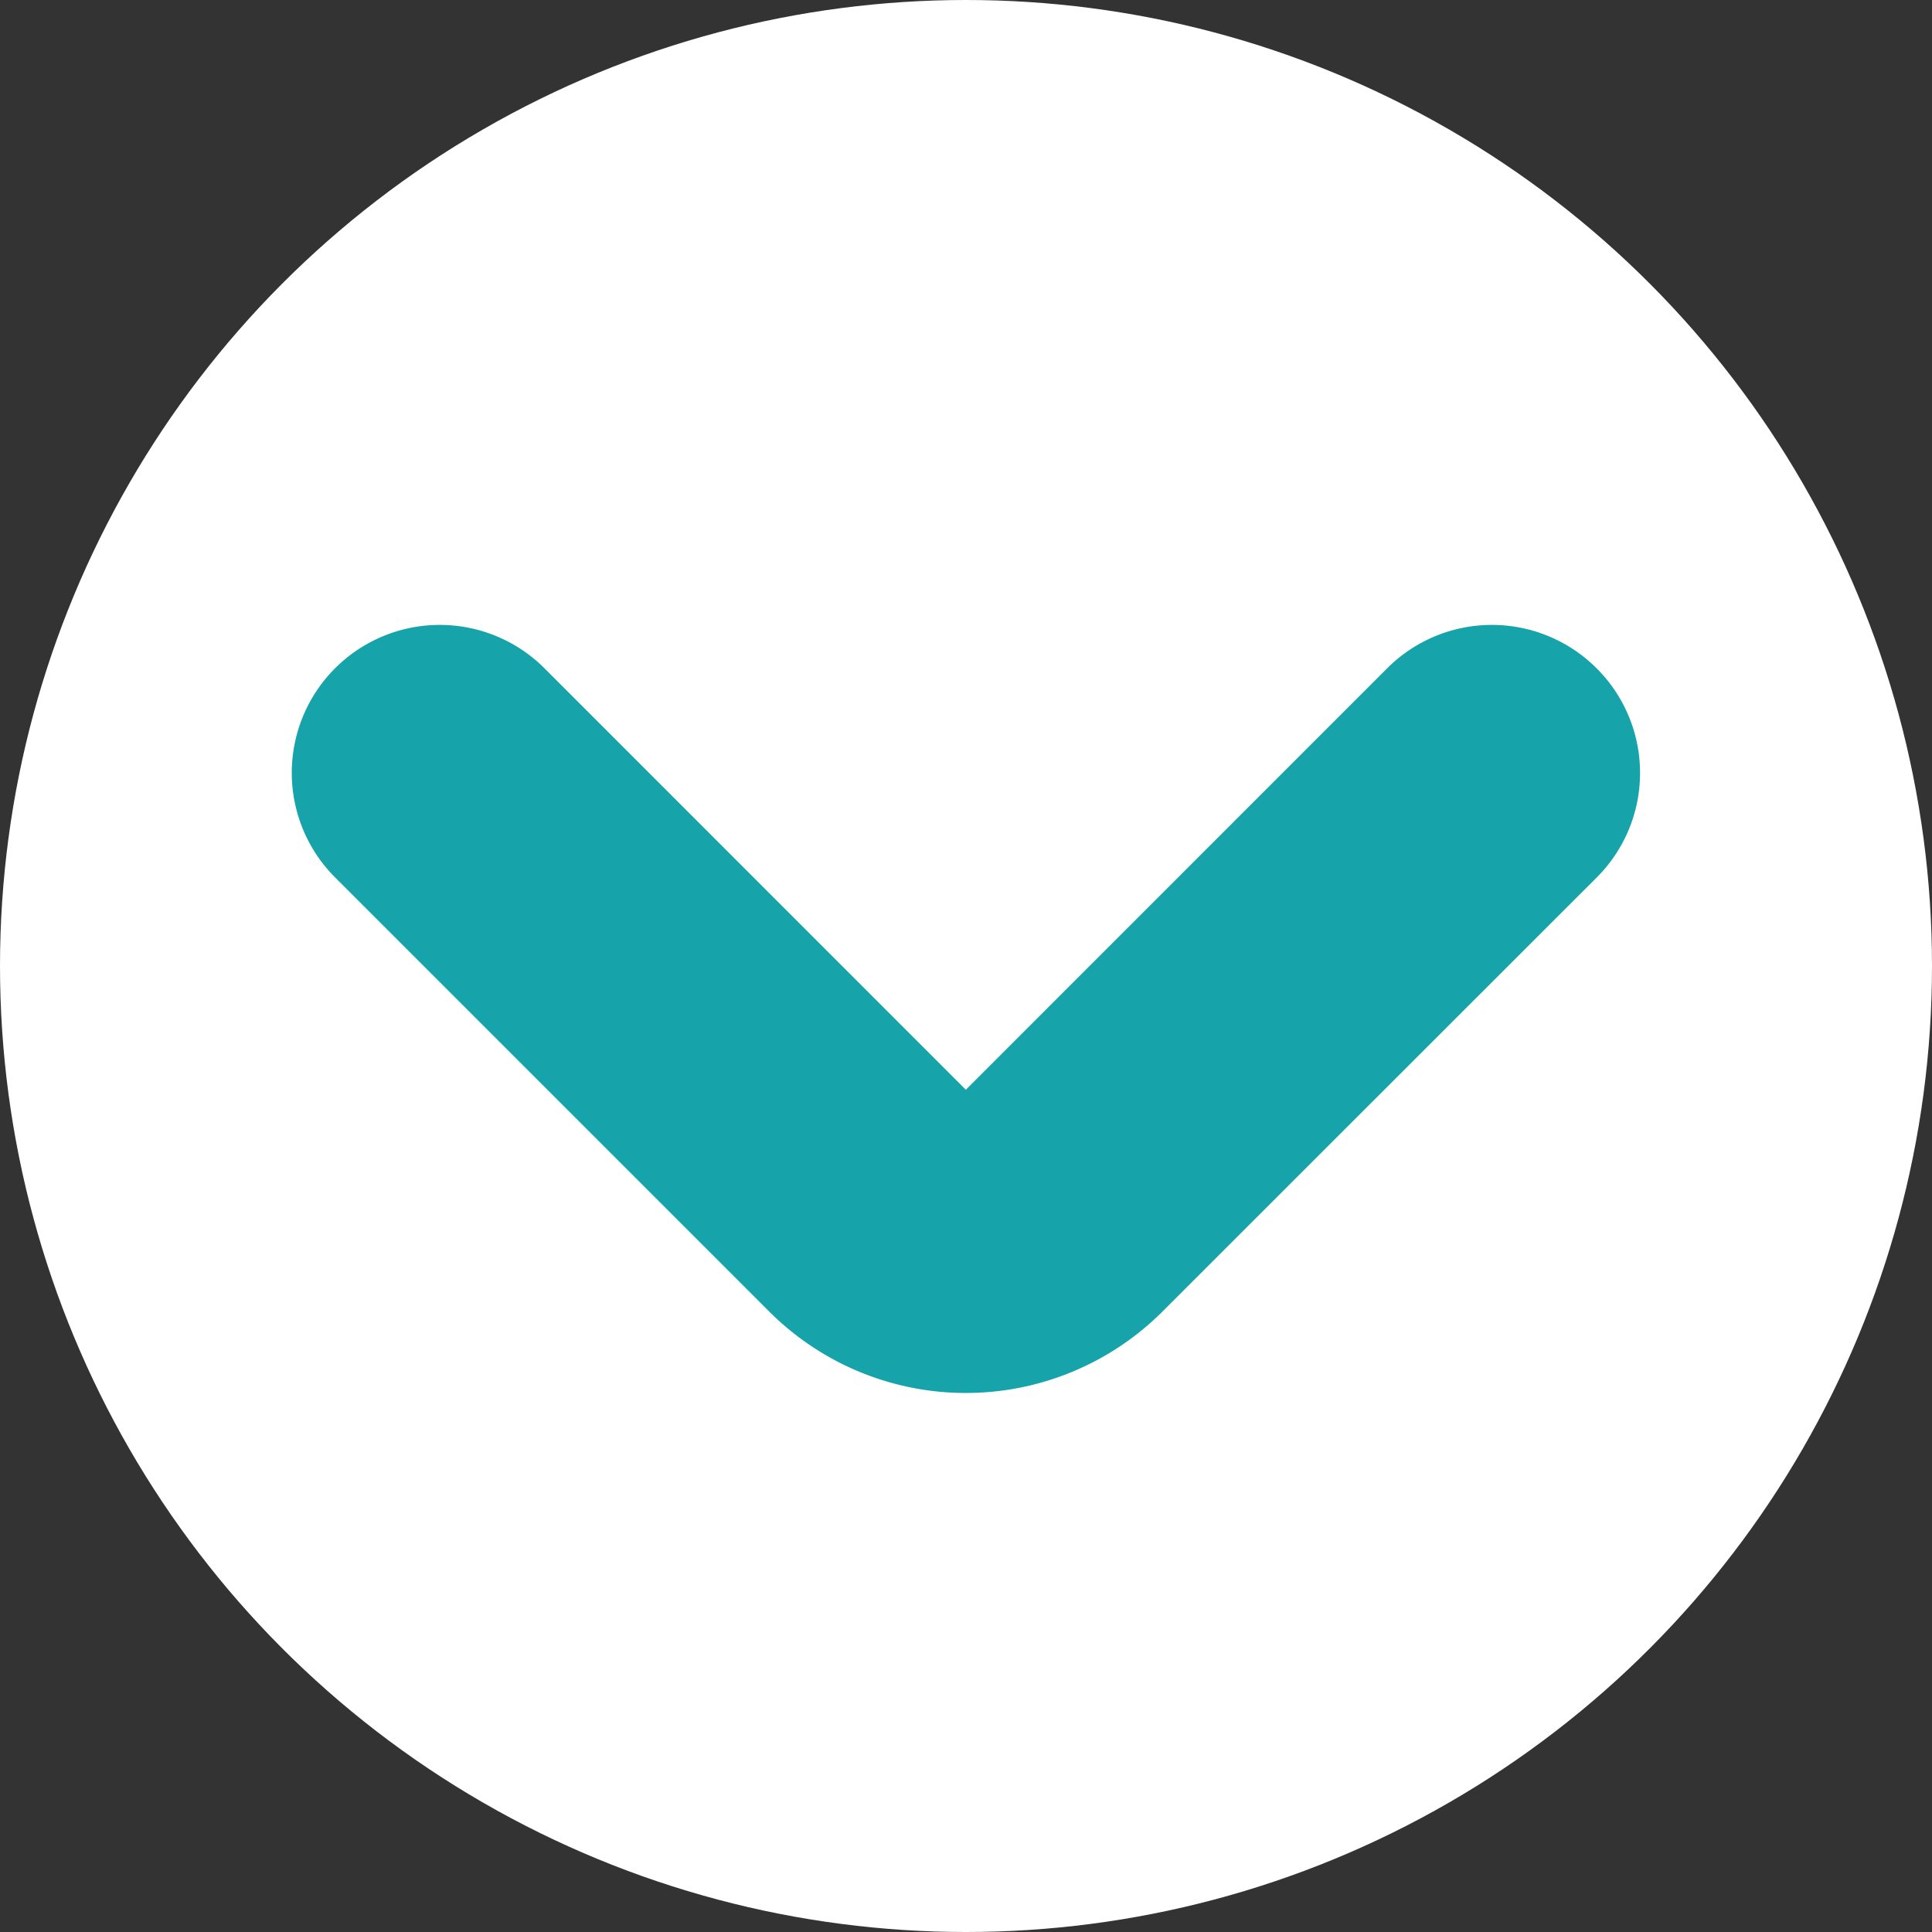
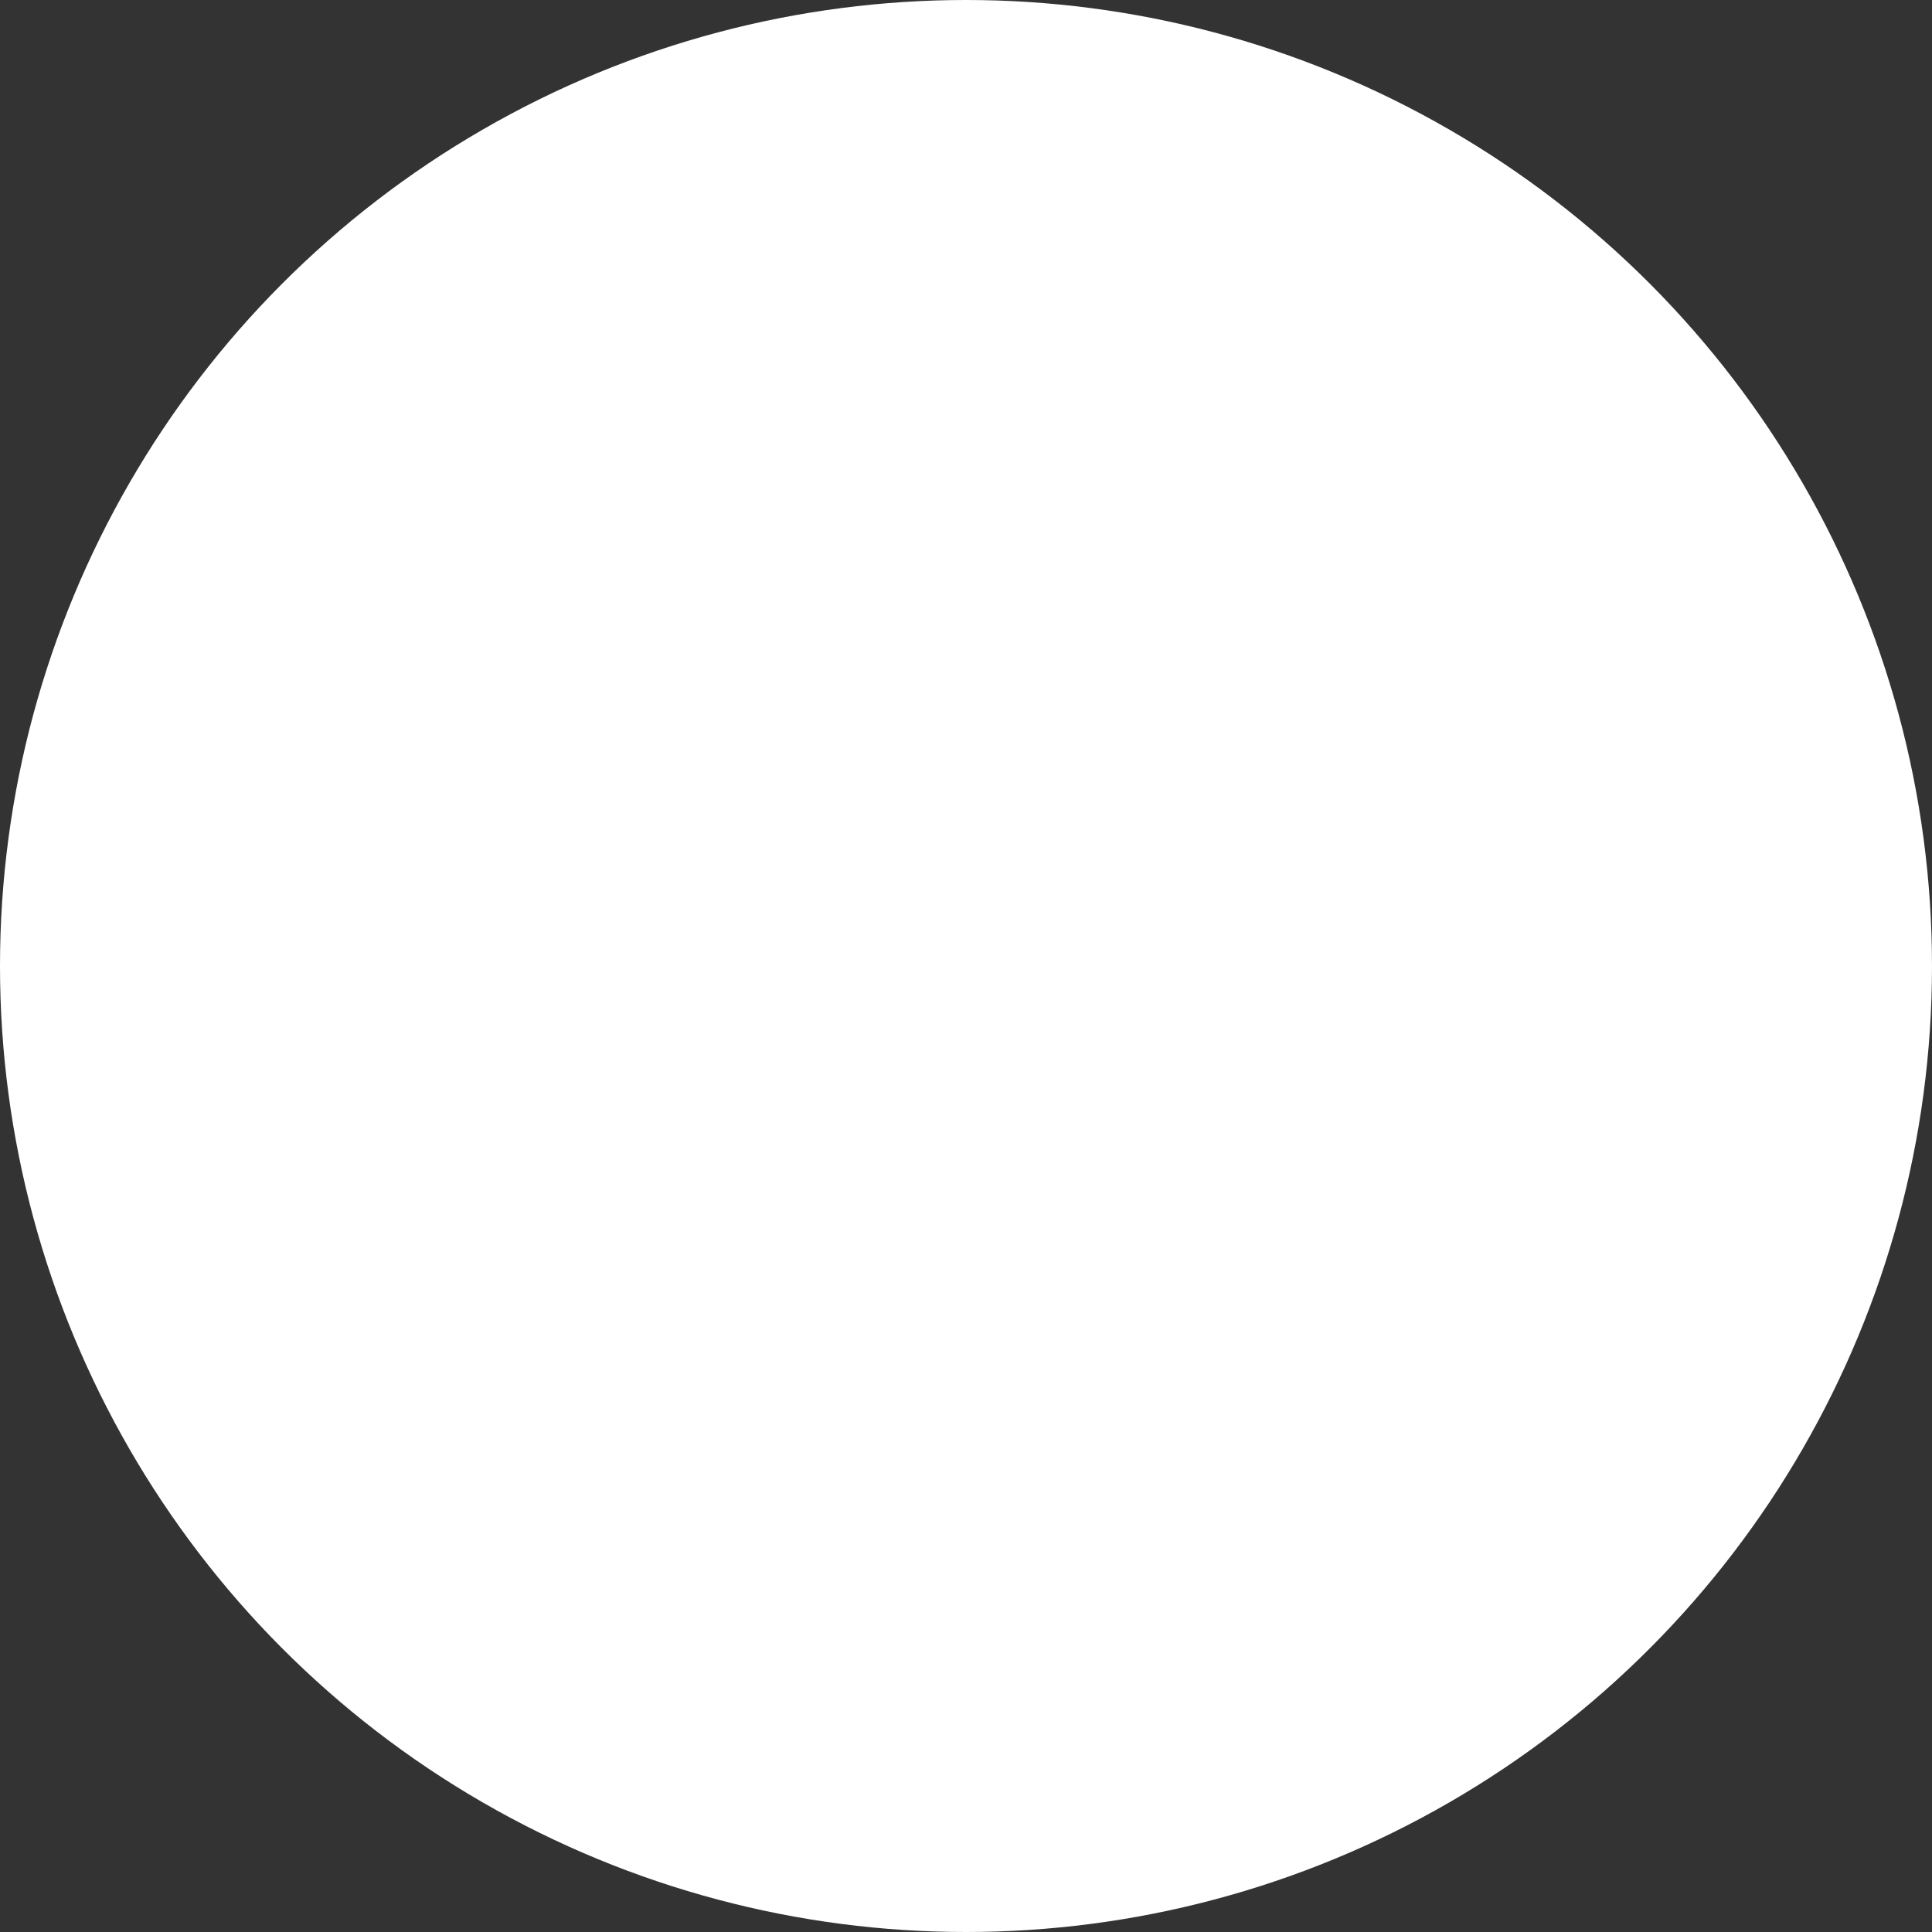
<svg xmlns="http://www.w3.org/2000/svg" width="45" height="45" viewBox="0 0 45 45">
  <rect x="0" y="0" width="45" height="45" fill="#333333" stroke="none" />
  <g id="Grupo_363" data-name="Grupo 363" transform="translate(-938 -996)">
    <circle id="Elipse_15" data-name="Elipse 15" cx="22.5" cy="22.5" r="22.5" transform="translate(938 996)" fill="#fff" />
    <g id="Grupo_31" data-name="Grupo 31" transform="translate(944.799 1028.445) rotate(-90)">
-       <path id="Trazado_90" data-name="Trazado 90" d="M-56,428.429a3.436,3.436,0,0,1-2.436-1.01L-68.55,417.3a6.477,6.477,0,0,1,0-9.15l10.115-10.115a3.445,3.445,0,0,1,4.874,0,3.448,3.448,0,0,1,0,4.874l-9.818,9.816,9.818,9.816a3.448,3.448,0,0,1,0,4.874A3.438,3.438,0,0,1-56,428.429Z" transform="translate(70.442 -397.028)" fill="#16a4aa" />
-     </g>
+       </g>
  </g>
</svg>